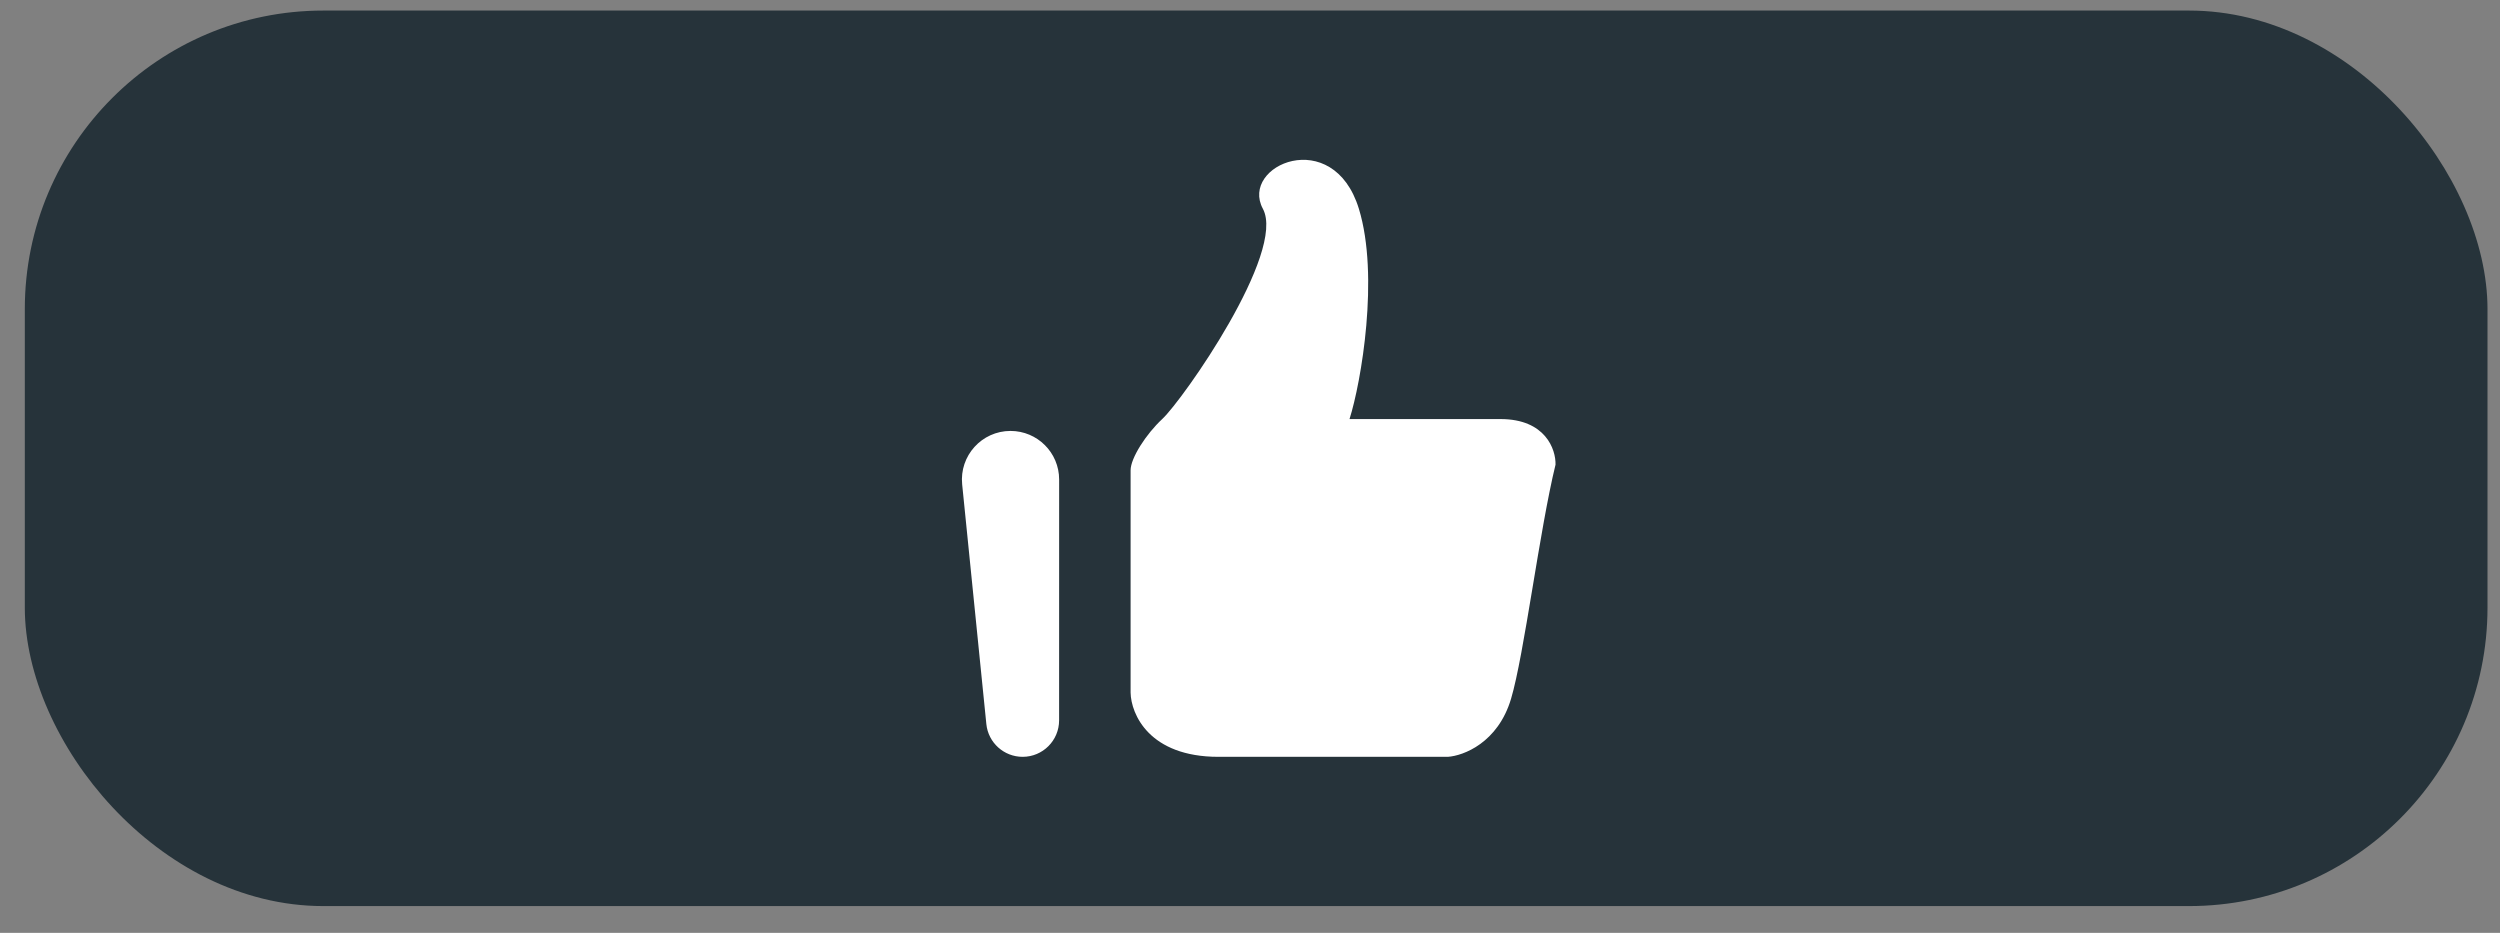
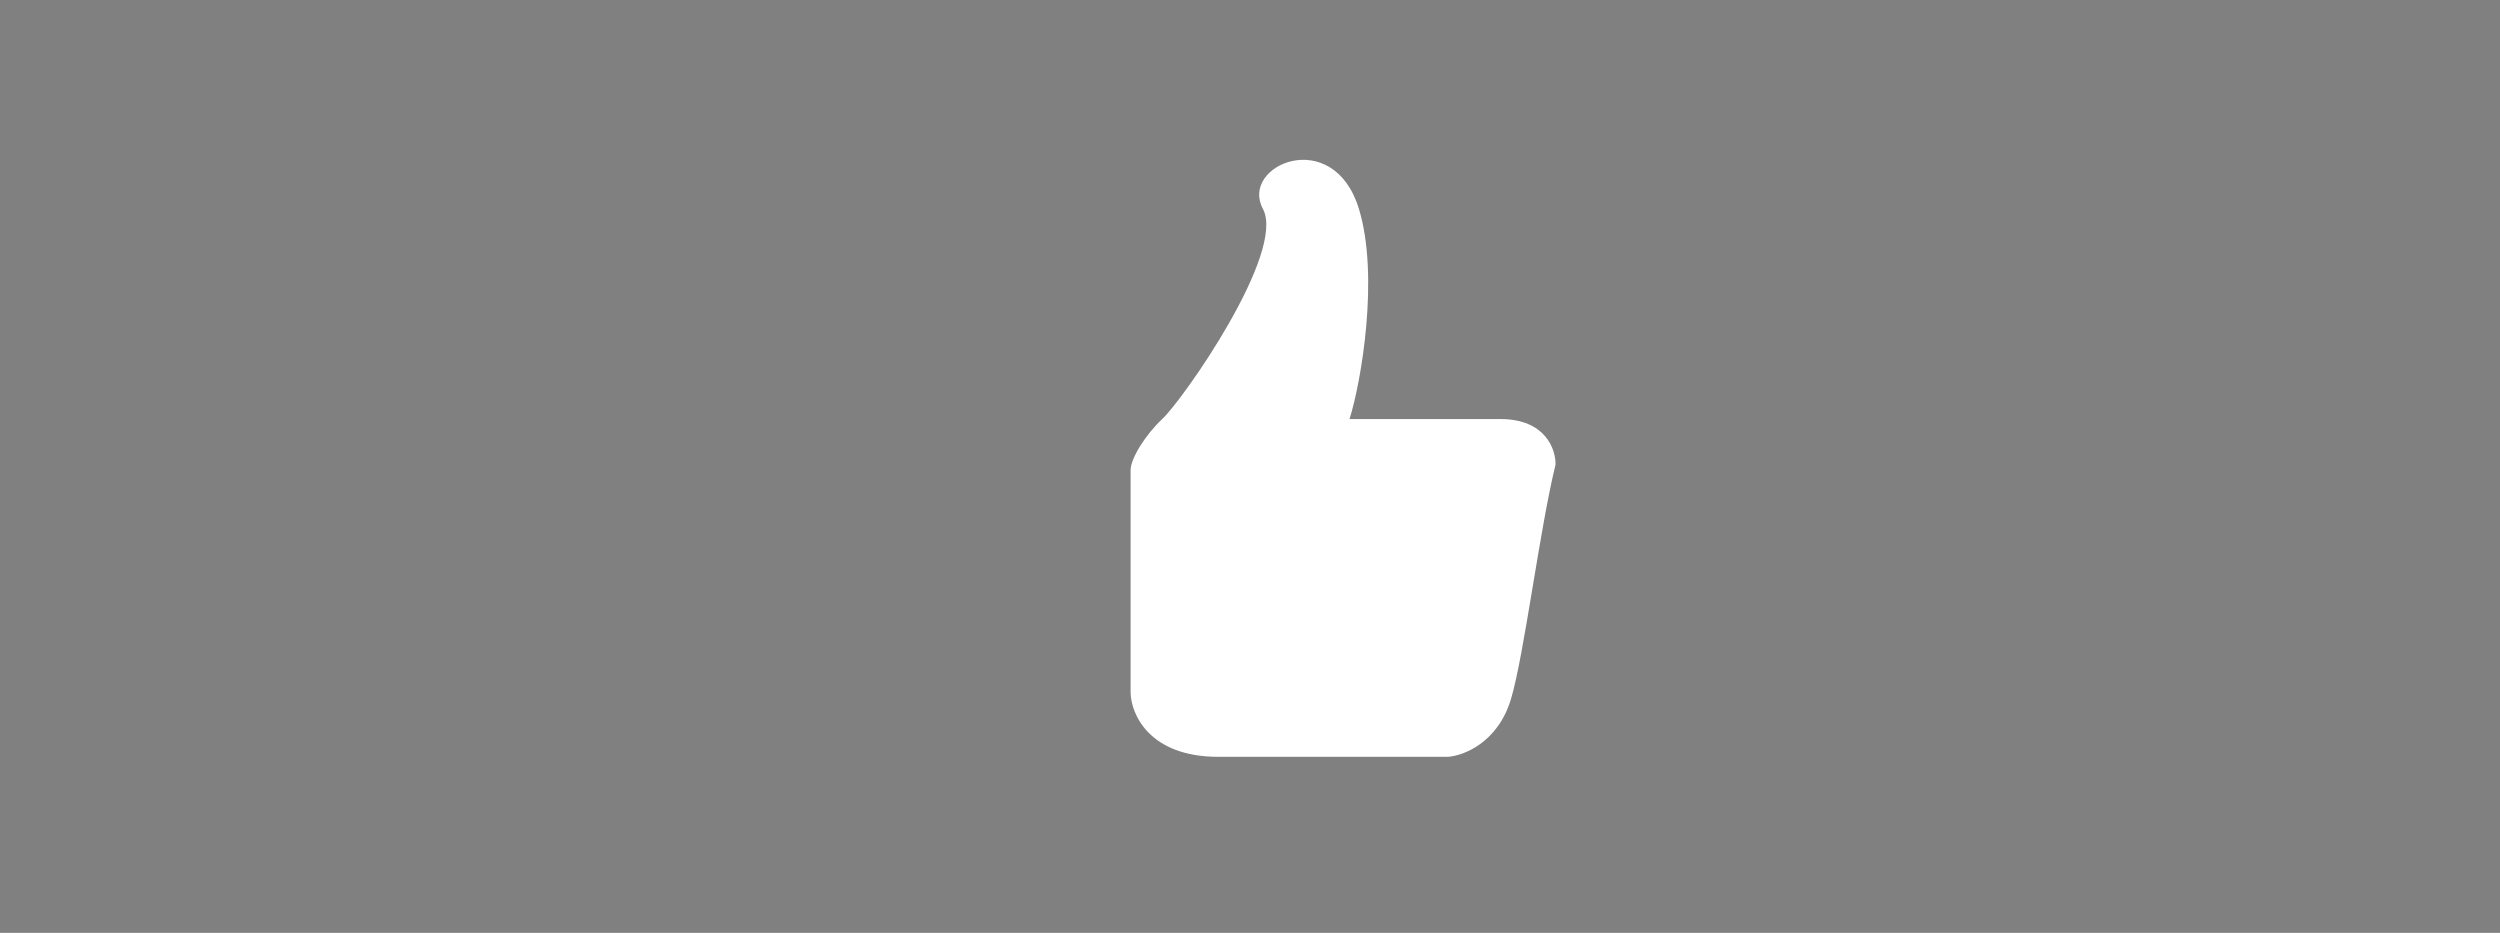
<svg xmlns="http://www.w3.org/2000/svg" width="67" height="25" viewBox="0 0 67 25" fill="none">
  <rect x="0" y="0" width="67" height="25" fill="#808080" stroke="none" />
-   <rect x="0.665" y="0.283" width="66" height="24" rx="8" fill="#26333A" />
  <path d="M30.3 18.562V12.604C30.3 12.276 30.717 11.631 31.147 11.231C31.704 10.713 34.473 6.761 33.845 5.595C33.218 4.428 35.728 3.346 36.418 5.595C36.97 7.394 36.48 10.25 36.167 11.231H40.214C41.419 11.231 41.699 12.045 41.688 12.453C41.26 14.202 40.847 17.551 40.496 18.728C40.145 19.906 39.22 20.255 38.802 20.283H32.653C30.796 20.283 30.311 19.136 30.3 18.562Z" fill="white" />
-   <path d="M28.384 19.305L28.385 12.851C28.385 12.132 27.802 11.549 27.082 11.549C26.311 11.549 25.709 12.215 25.786 12.982L26.434 19.404C26.484 19.903 26.905 20.283 27.407 20.283C27.947 20.283 28.384 19.845 28.384 19.305Z" fill="white" />
</svg>